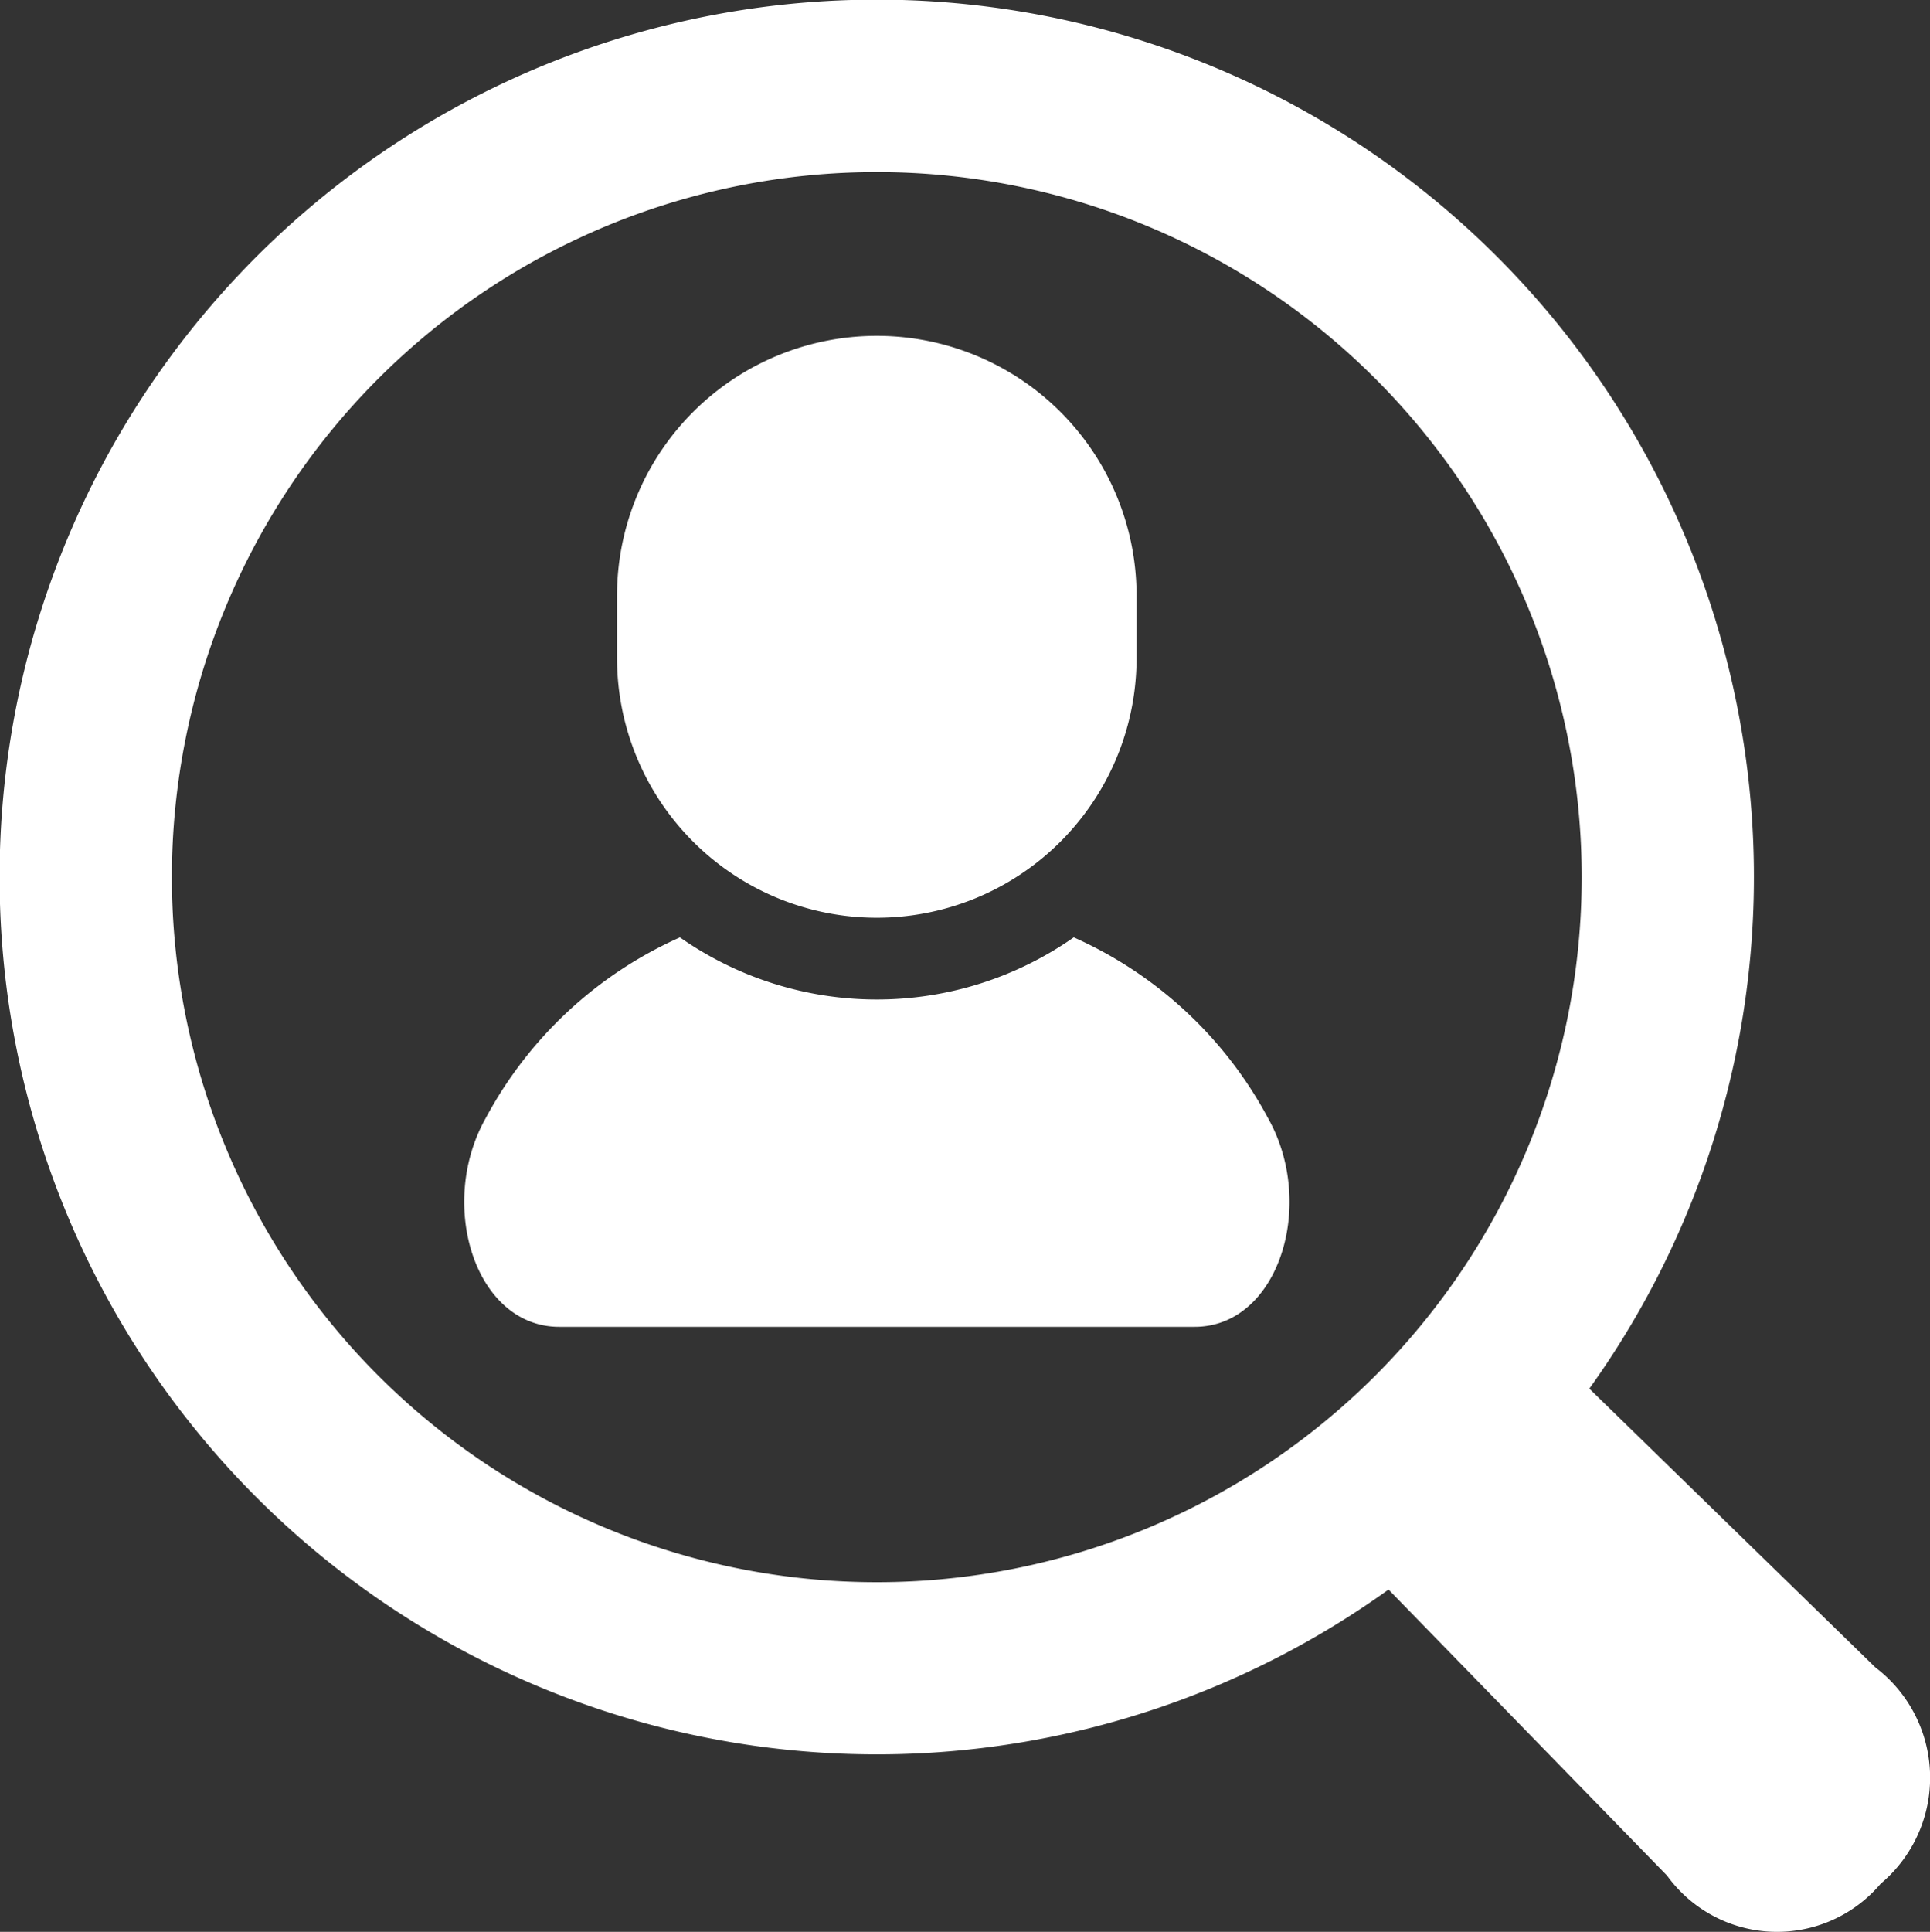
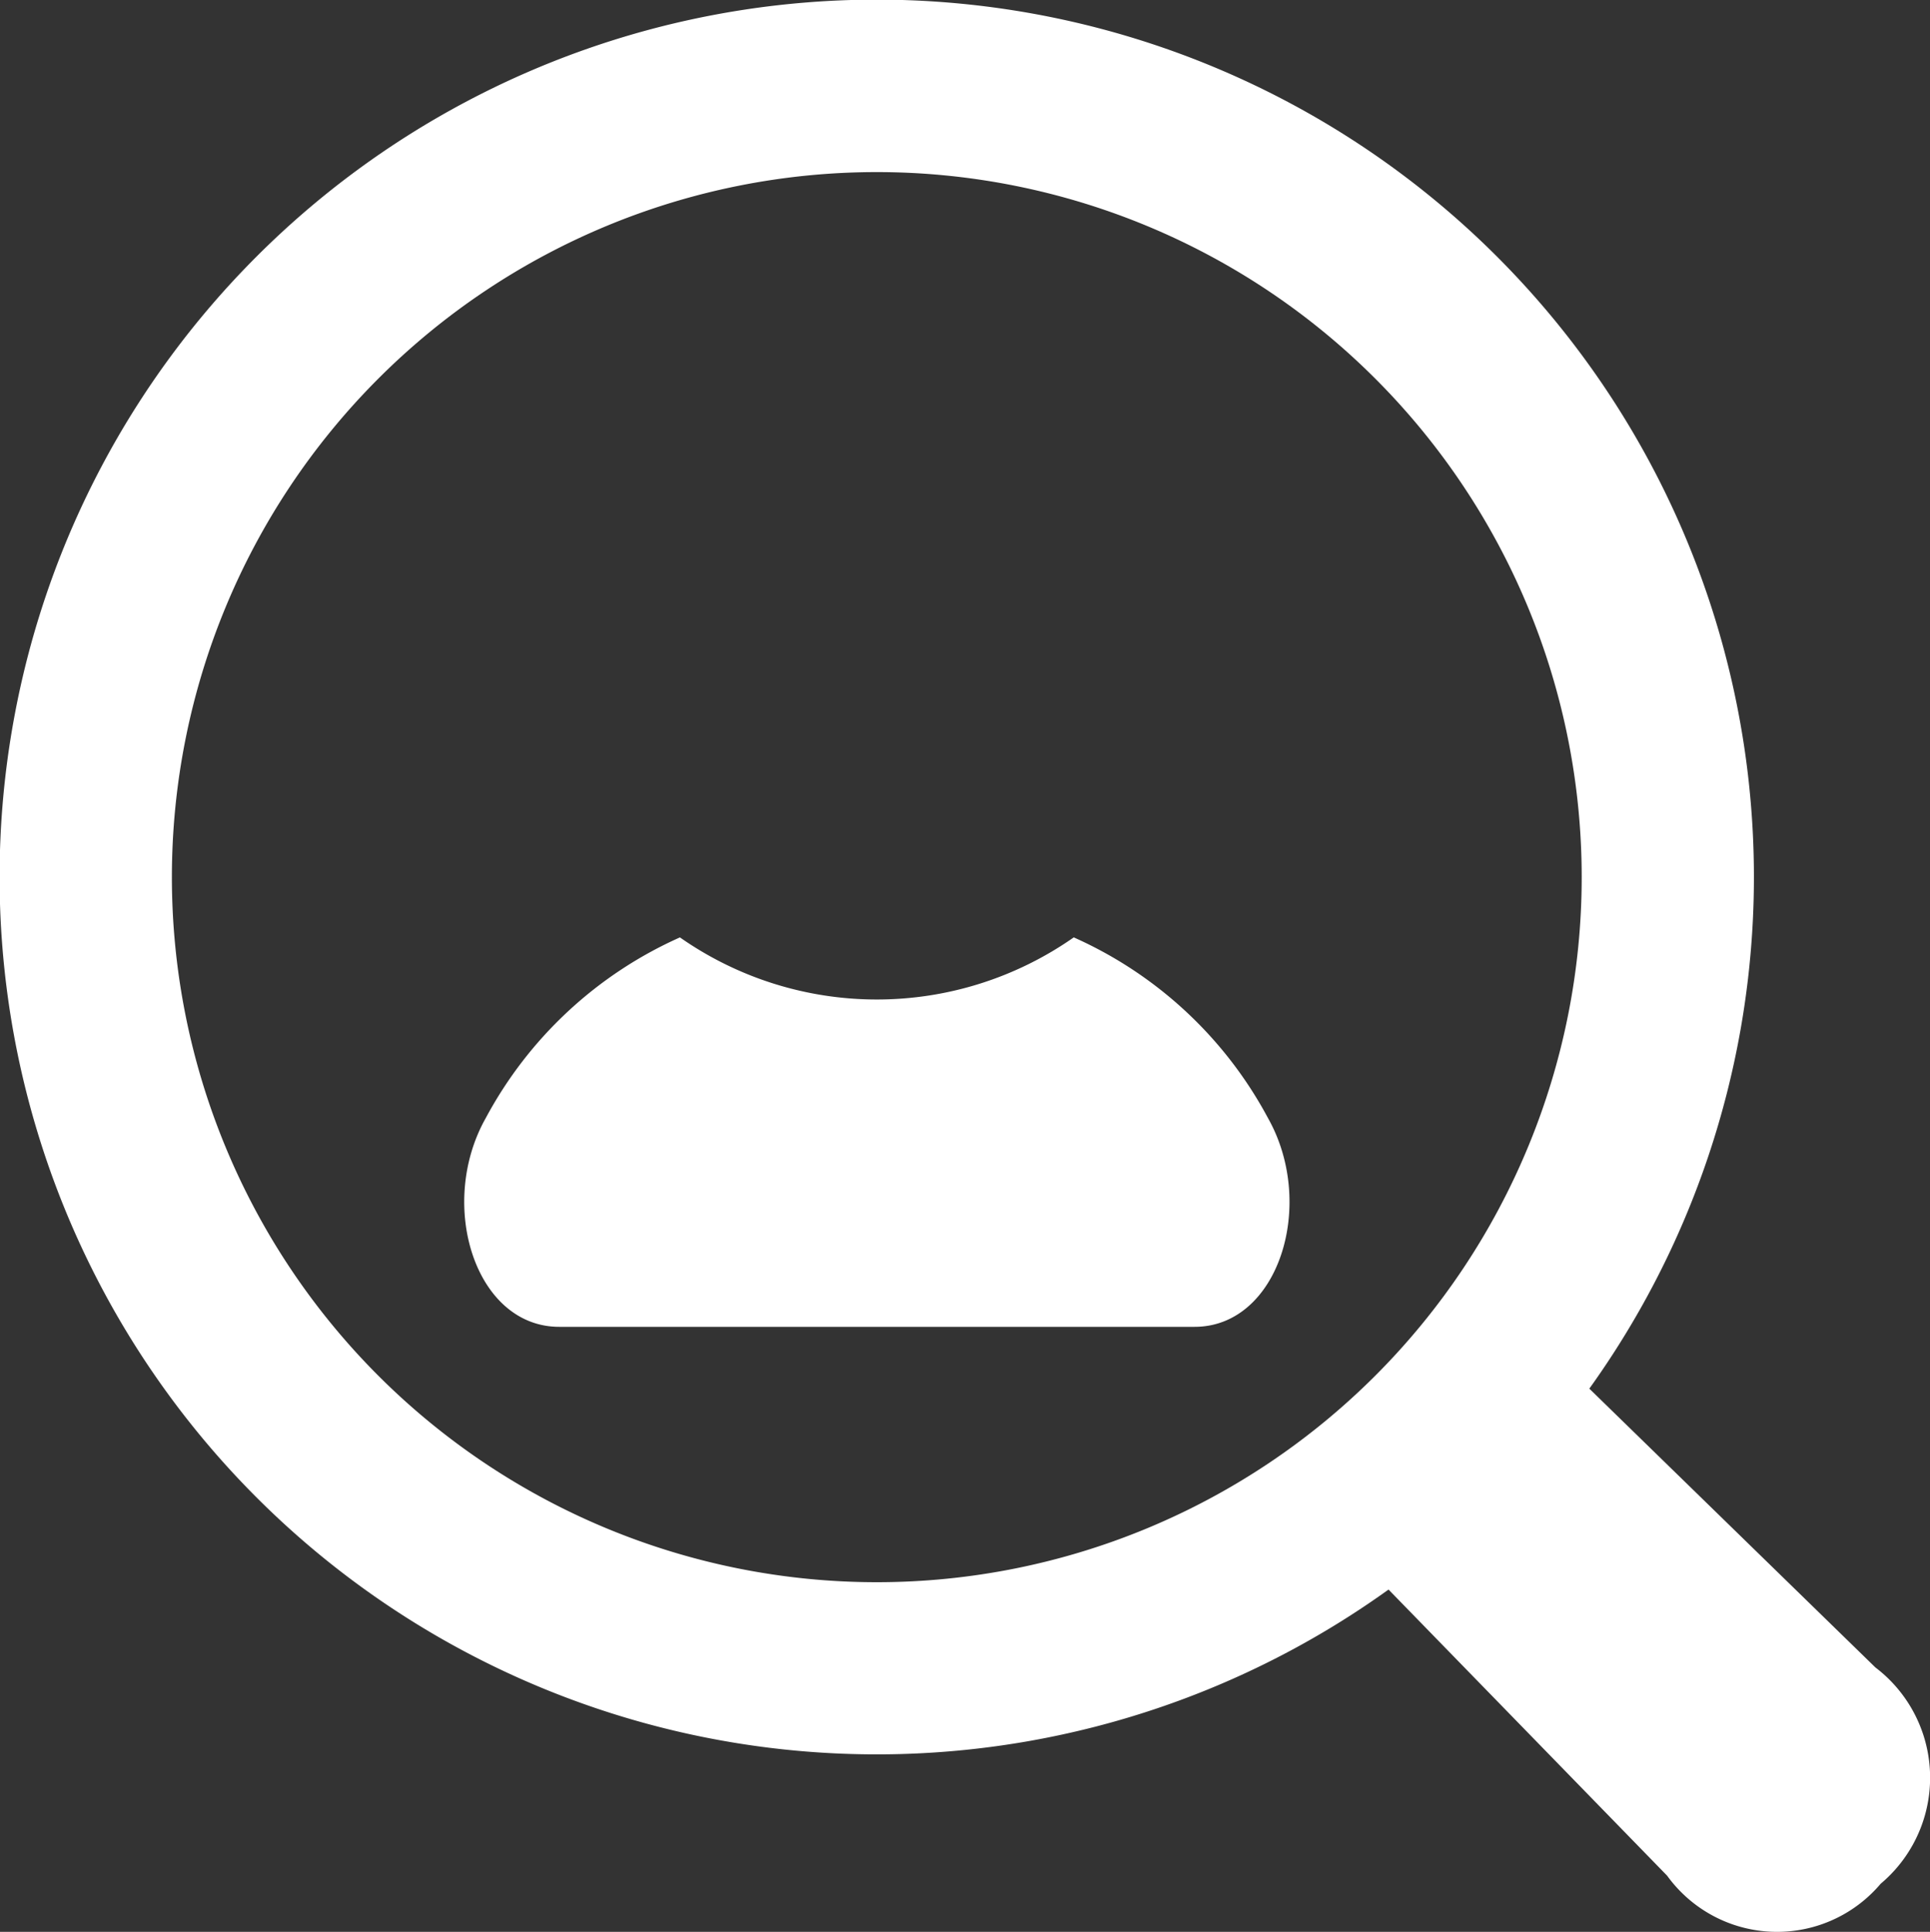
<svg xmlns="http://www.w3.org/2000/svg" width="26.049" height="26.068" viewBox="0 0 26.049 26.068">
  <rect x="0" y="0" width="26.049" height="26.068" fill="#333333" stroke="none" />
  <g id="Group_150" data-name="Group 150" transform="translate(-40 -4777.45)">
    <path id="Path_838" data-name="Path 838" d="M131.277,248.433a4.633,4.633,0,0,1-5.315,0,5.523,5.523,0,0,0-2.622,2.44c-.656,1.166-.142,2.815.993,2.815h8.575c1.134,0,1.648-1.649.992-2.815a5.518,5.518,0,0,0-2.622-2.44" transform="translate(-76.785 4541.666)" fill="#fff" />
-     <path id="Path_839" data-name="Path 839" d="M167.077,96.863a3.506,3.506,0,0,0,3.506-3.506v-.84a3.506,3.506,0,0,0-7.012,0v.84a3.506,3.506,0,0,0,3.506,3.506" transform="translate(-115.243 4692.971)" fill="#fff" />
    <path id="Path_840" data-name="Path 840" d="M25.312,22.5l-3.861-3.762a11.839,11.839,0,1,0-2.71,2.711l3.76,3.861a1.831,1.831,0,0,0,2.882.109,1.868,1.868,0,0,0-.071-2.919M5.106,18.563a9.514,9.514,0,1,1,13.456,0,9.515,9.515,0,0,1-13.456,0" transform="translate(40 4777.45)" fill="#fff" />
  </g>
</svg>